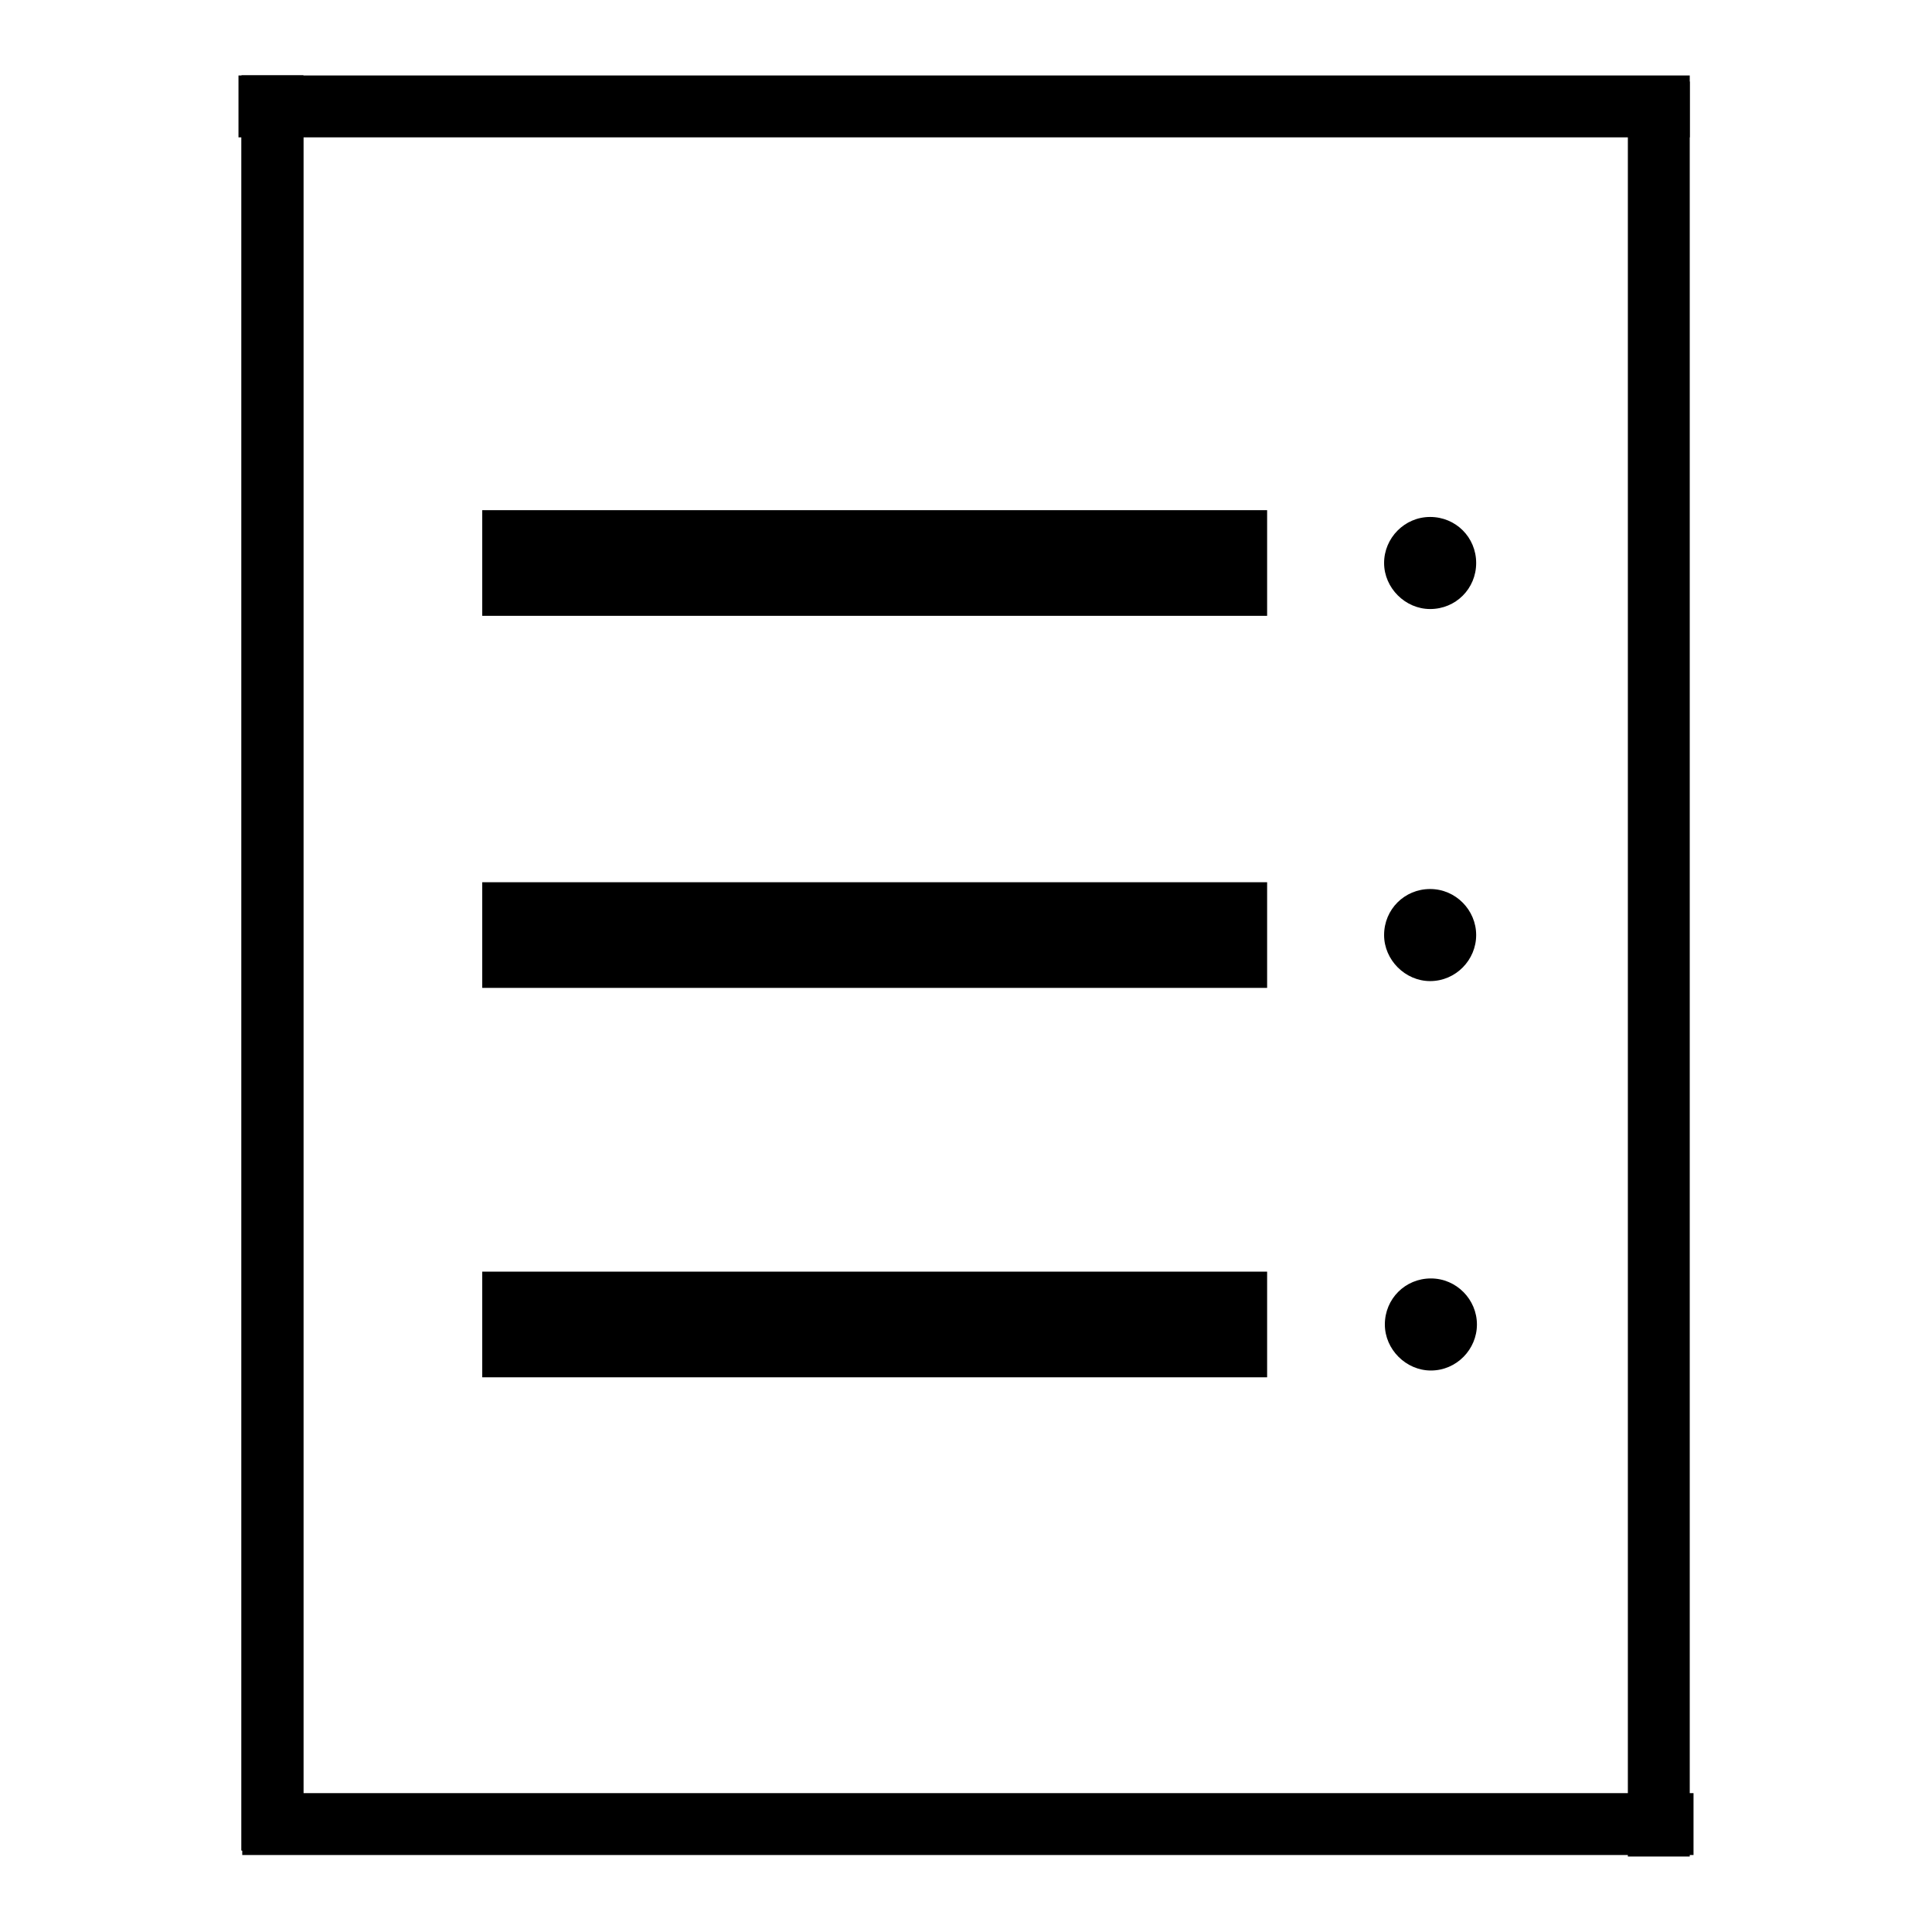
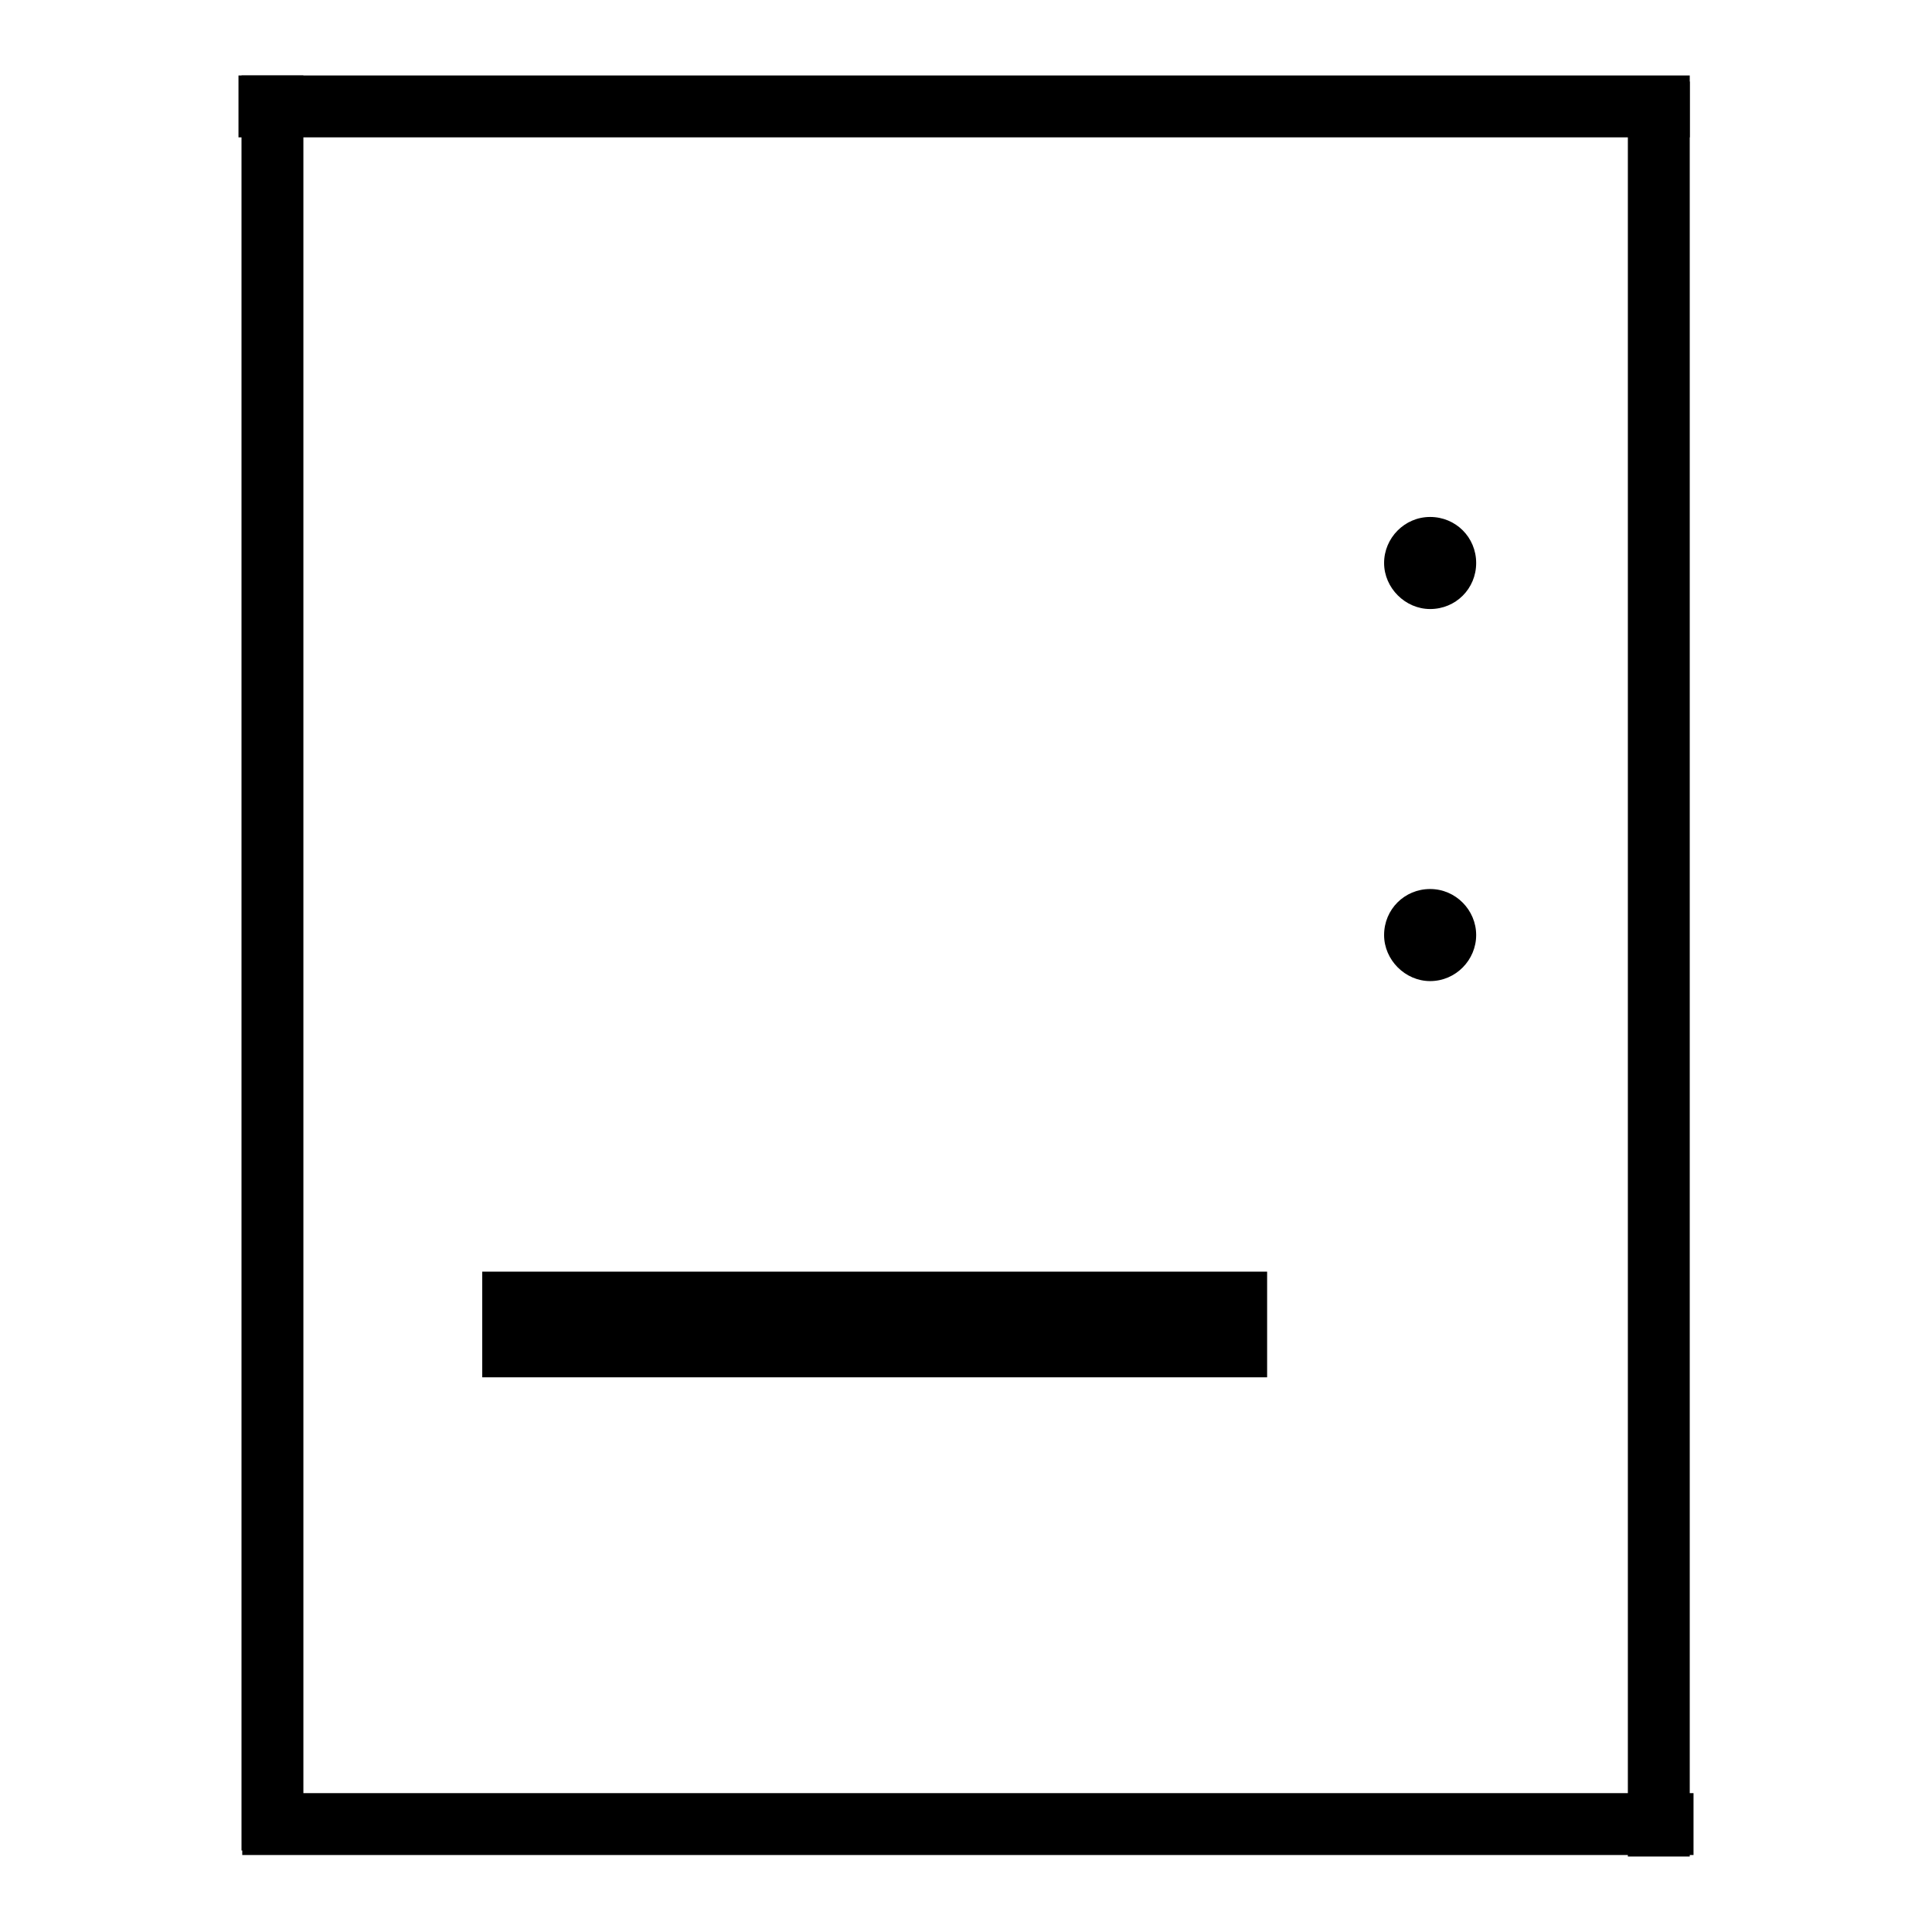
<svg xmlns="http://www.w3.org/2000/svg" version="1.1" x="0px" y="0px" viewBox="0 0 256 256" enable-background="new 0 0 256 256" xml:space="preserve">
  <g>
    <g>
-       <path fill="#000000" d="M63.9,81.6h104v-14h-104V81.6z" />
-       <path fill="#000000" d="M63.9,130.9h104v-14h-104V130.9z" />
      <path fill="#000000" d="M63.9,182.5h104v-14h-104V182.5z" />
      <path fill="#000000" d="M189.5,80.7c3.4,0,6.1-2.7,6.1-6.1c0-3.4-2.7-6.1-6.1-6.1c-3.4,0-6.1,2.8-6.1,6.1C183.4,77.9,186.2,80.7,189.5,80.7z" />
      <path fill="#000000" d="M189.5,130c3.4,0,6.1-2.8,6.1-6.1s-2.7-6.1-6.1-6.1c-3.4,0-6.1,2.7-6.1,6.1C183.4,127.2,186.2,130,189.5,130z" />
-       <path fill="#000000" d="M189.6,181.6c3.4,0,6.1-2.8,6.1-6.1s-2.7-6.1-6.1-6.1c-3.4,0-6.1,2.7-6.1,6.1C183.5,178.8,186.3,181.6,189.6,181.6z" />
-       <path fill="#000000" d="M32,10h8.2v235.2H32V10L32,10z" />
      <path fill="#000000" d="M32,10h8.2v235.2H32V10L32,10z" />
      <path fill="#000000" d="M215.7,10.8h8.2V246h-8.2V10.8z" />
      <path fill="#000000" d="M31.6,18.2V10h192.3v8.2H31.6z" />
      <path fill="#000000" d="M32.1,245.8v-8.2h192.3v8.2H32.1z" />
    </g>
  </g>
</svg>